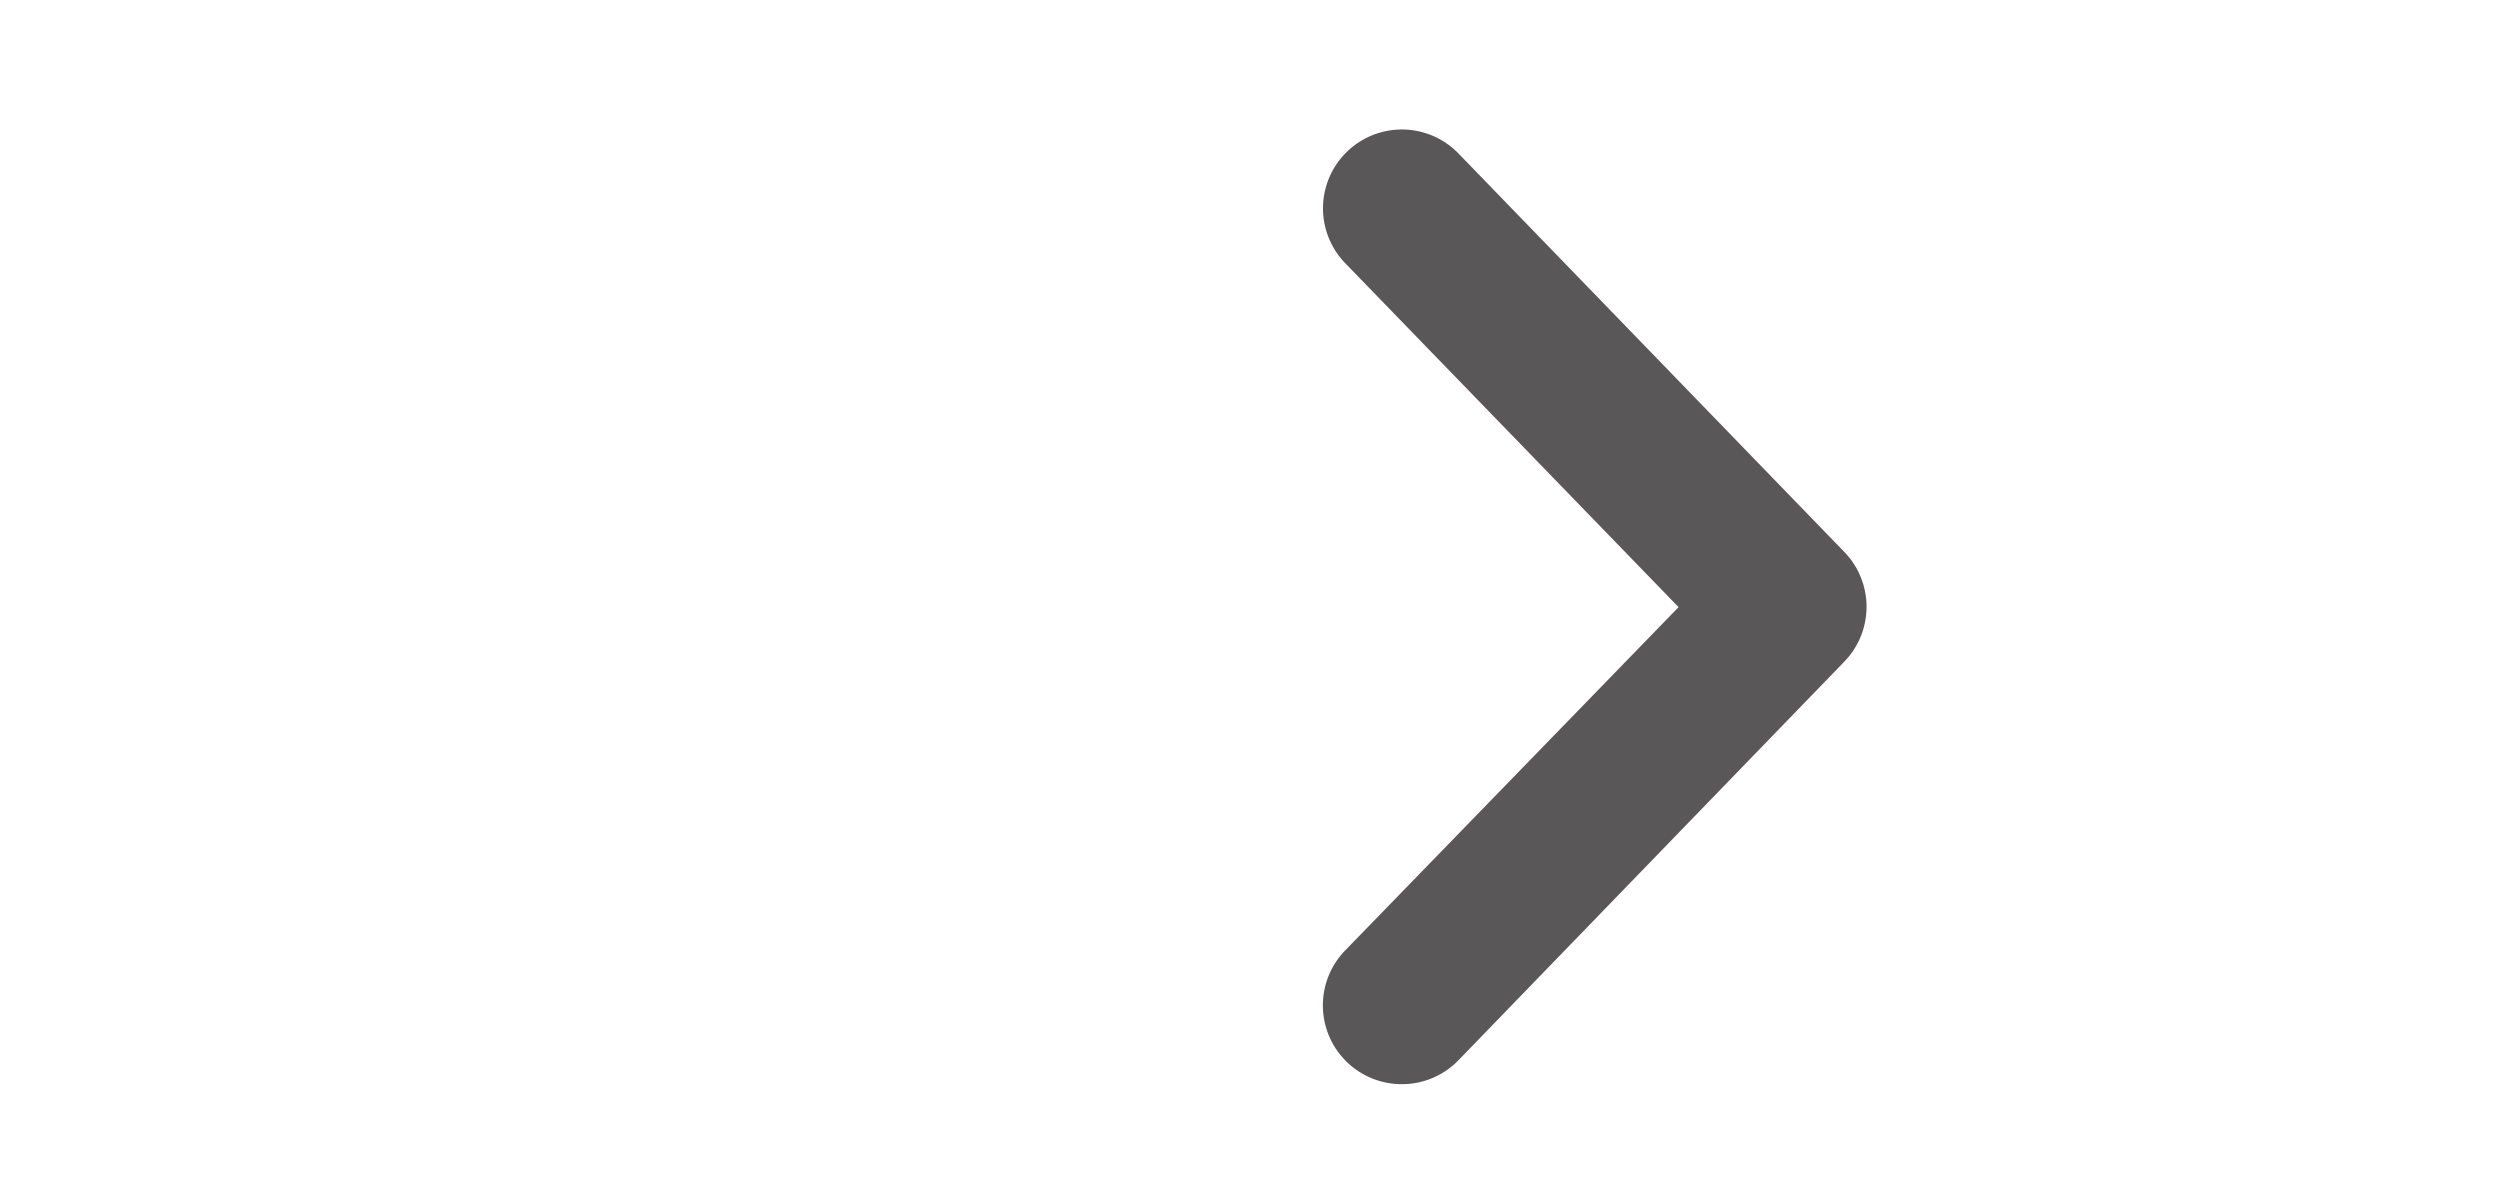
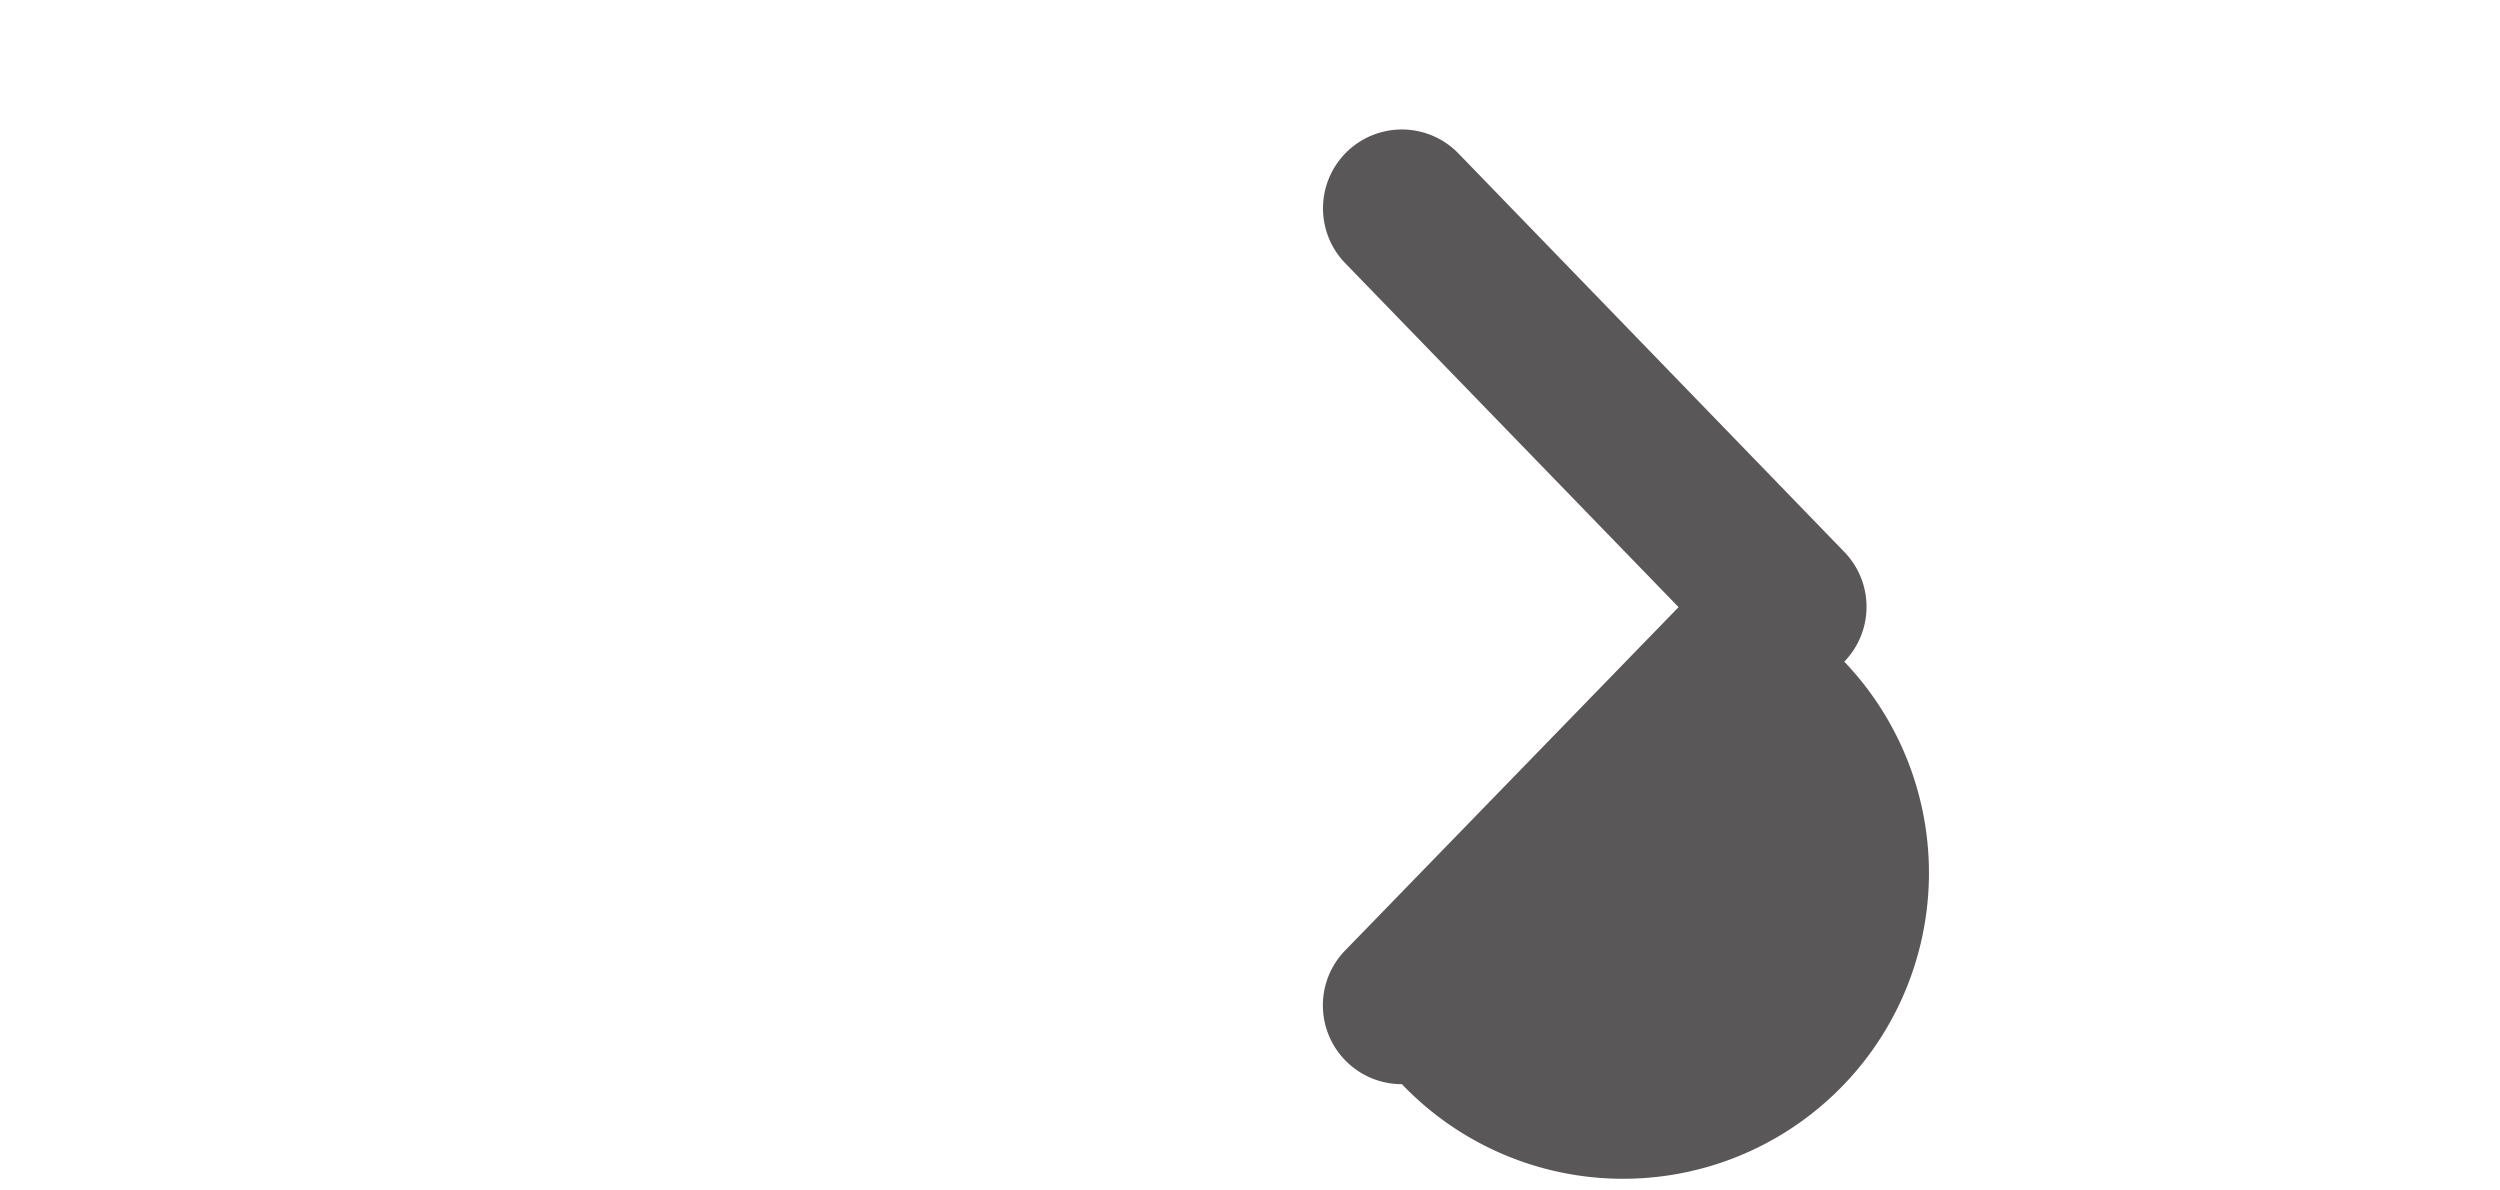
<svg xmlns="http://www.w3.org/2000/svg" width="21" height="10" viewBox="0 0 21 10">
  <title>neu</title>
-   <path d="M11.776,9.107A.662.662,0,0,1,11.3,7.983L14.1,5.1,11.3,2.211a.662.662,0,1,1,.951-.922l3.241,3.347a.662.662,0,0,1,0,.922L12.252,8.905A.66.66,0,0,1,11.776,9.107Z" style="fill:#5A5758" />
+   <path d="M11.776,9.107A.662.662,0,0,1,11.3,7.983L14.1,5.1,11.3,2.211a.662.662,0,1,1,.951-.922l3.241,3.347a.662.662,0,0,1,0,.922A.66.66,0,0,1,11.776,9.107Z" style="fill:#5A5758" />
</svg>